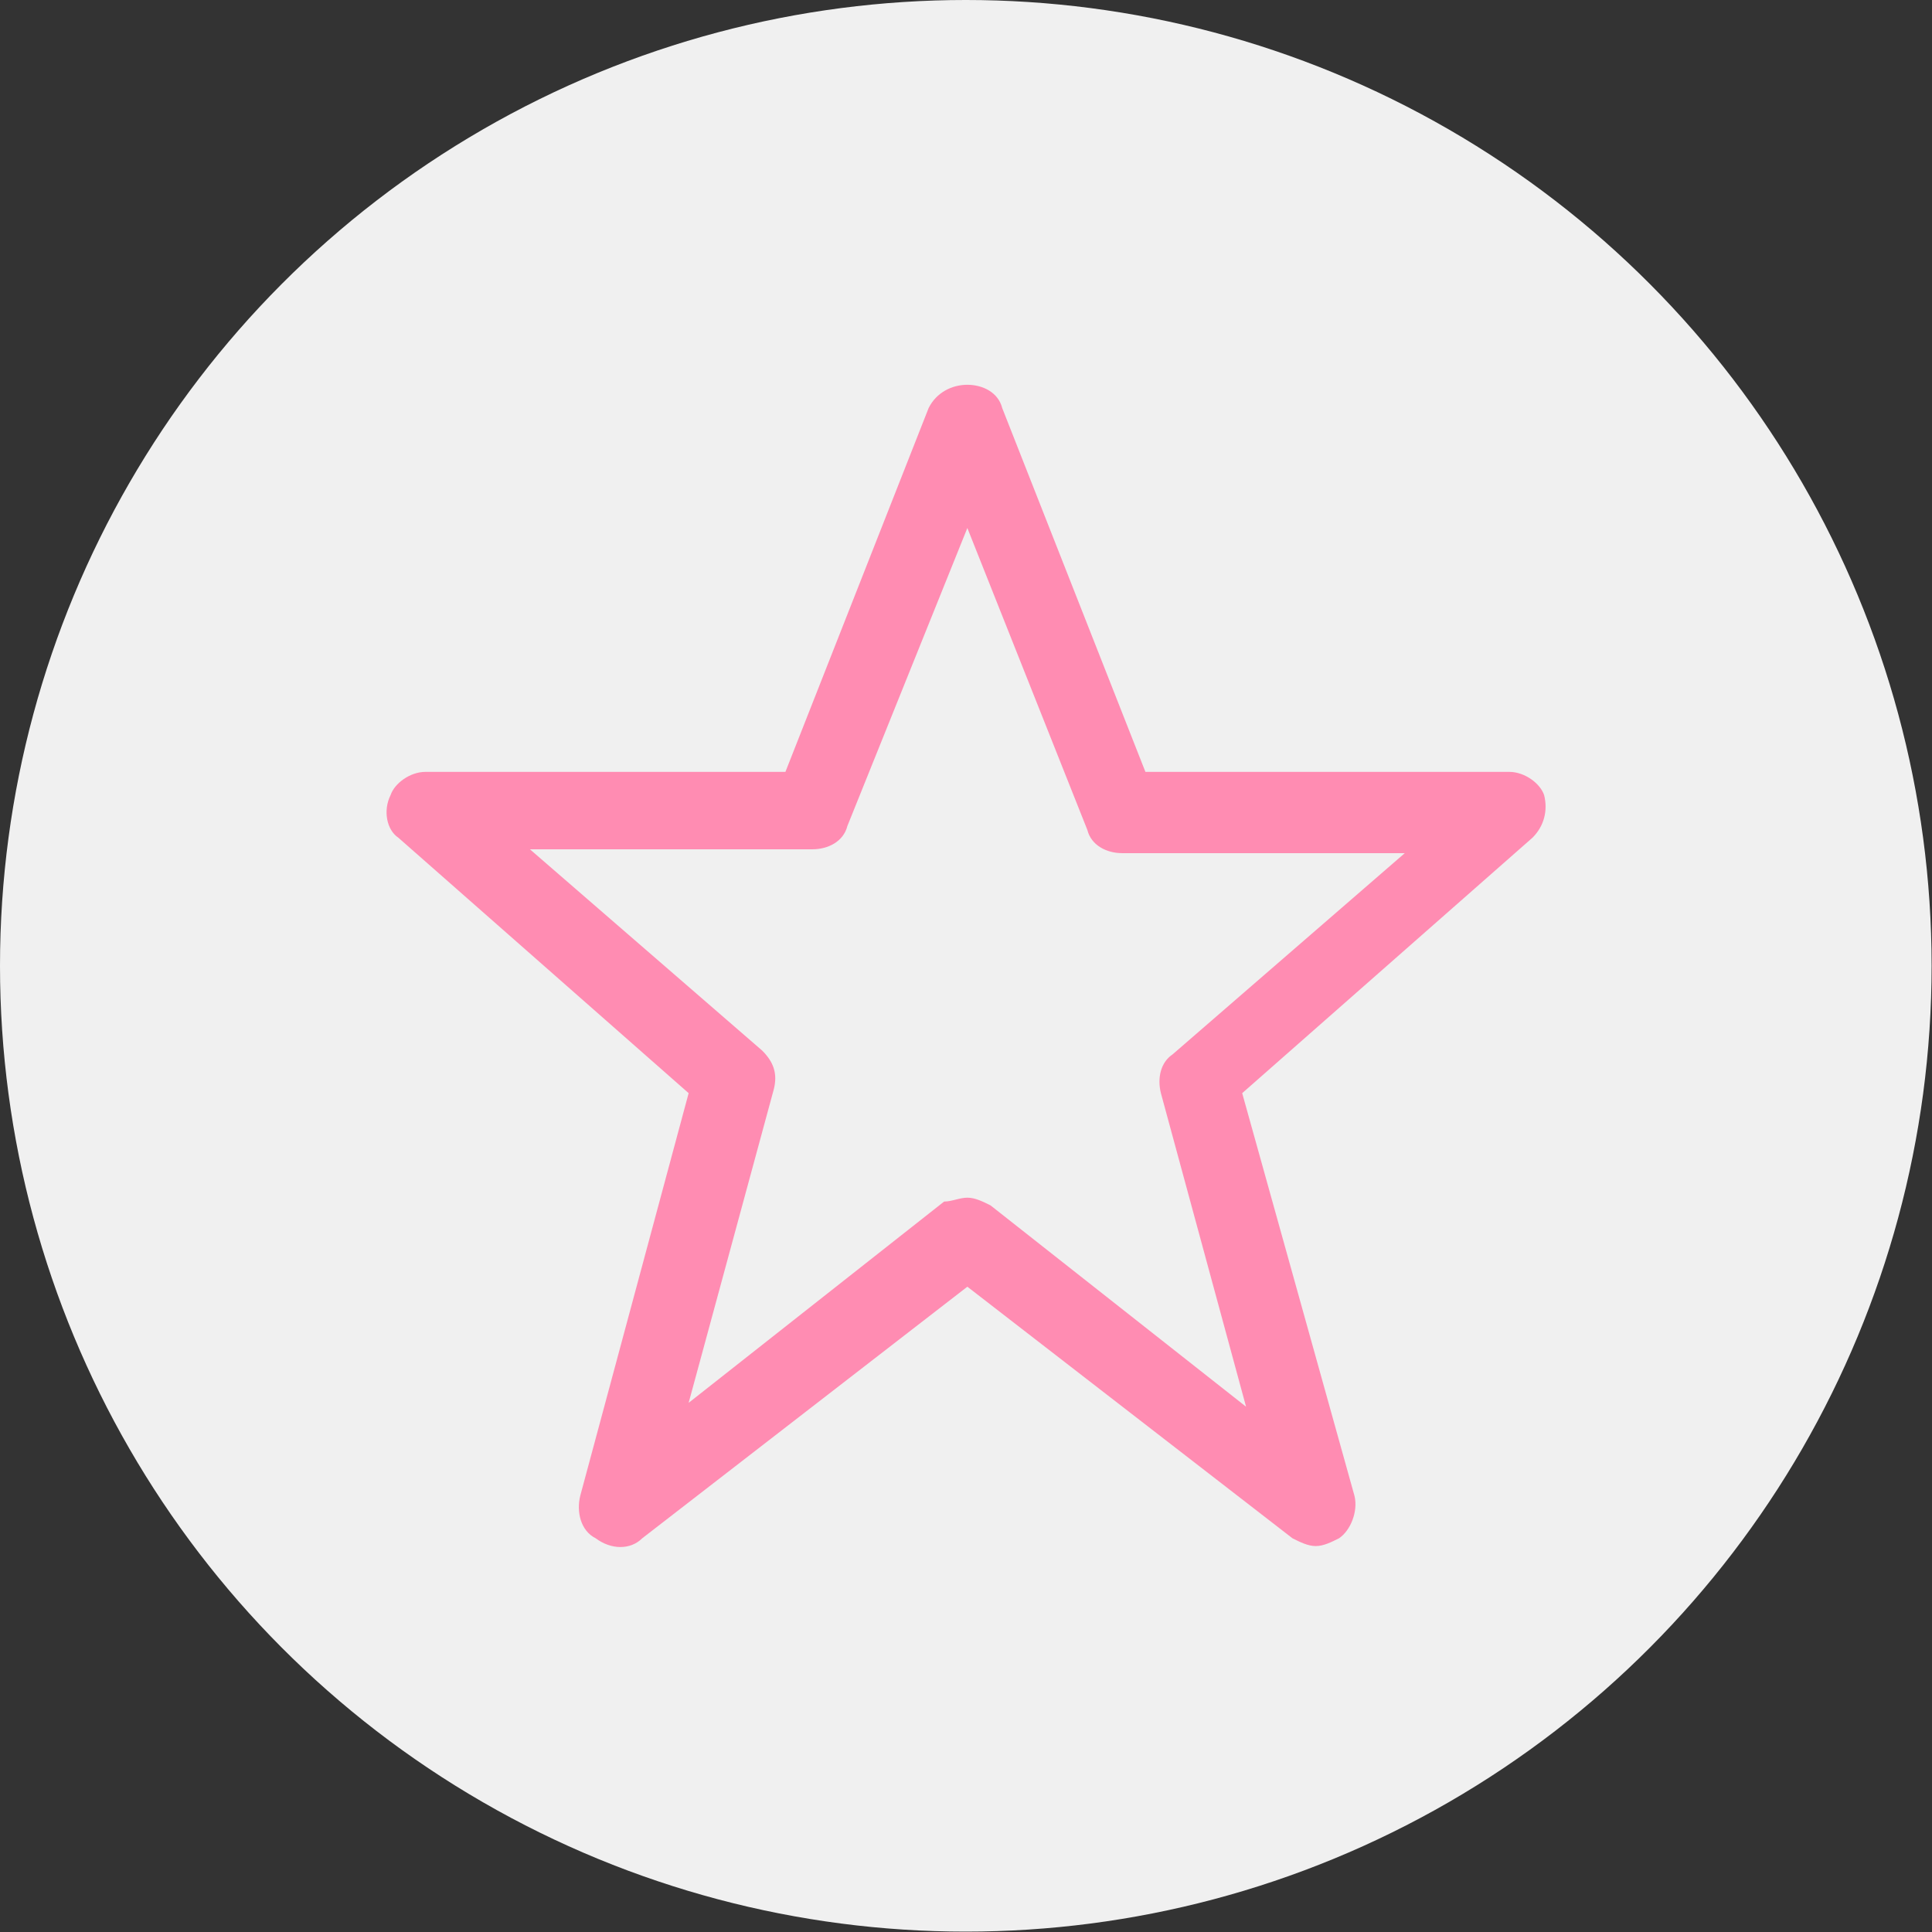
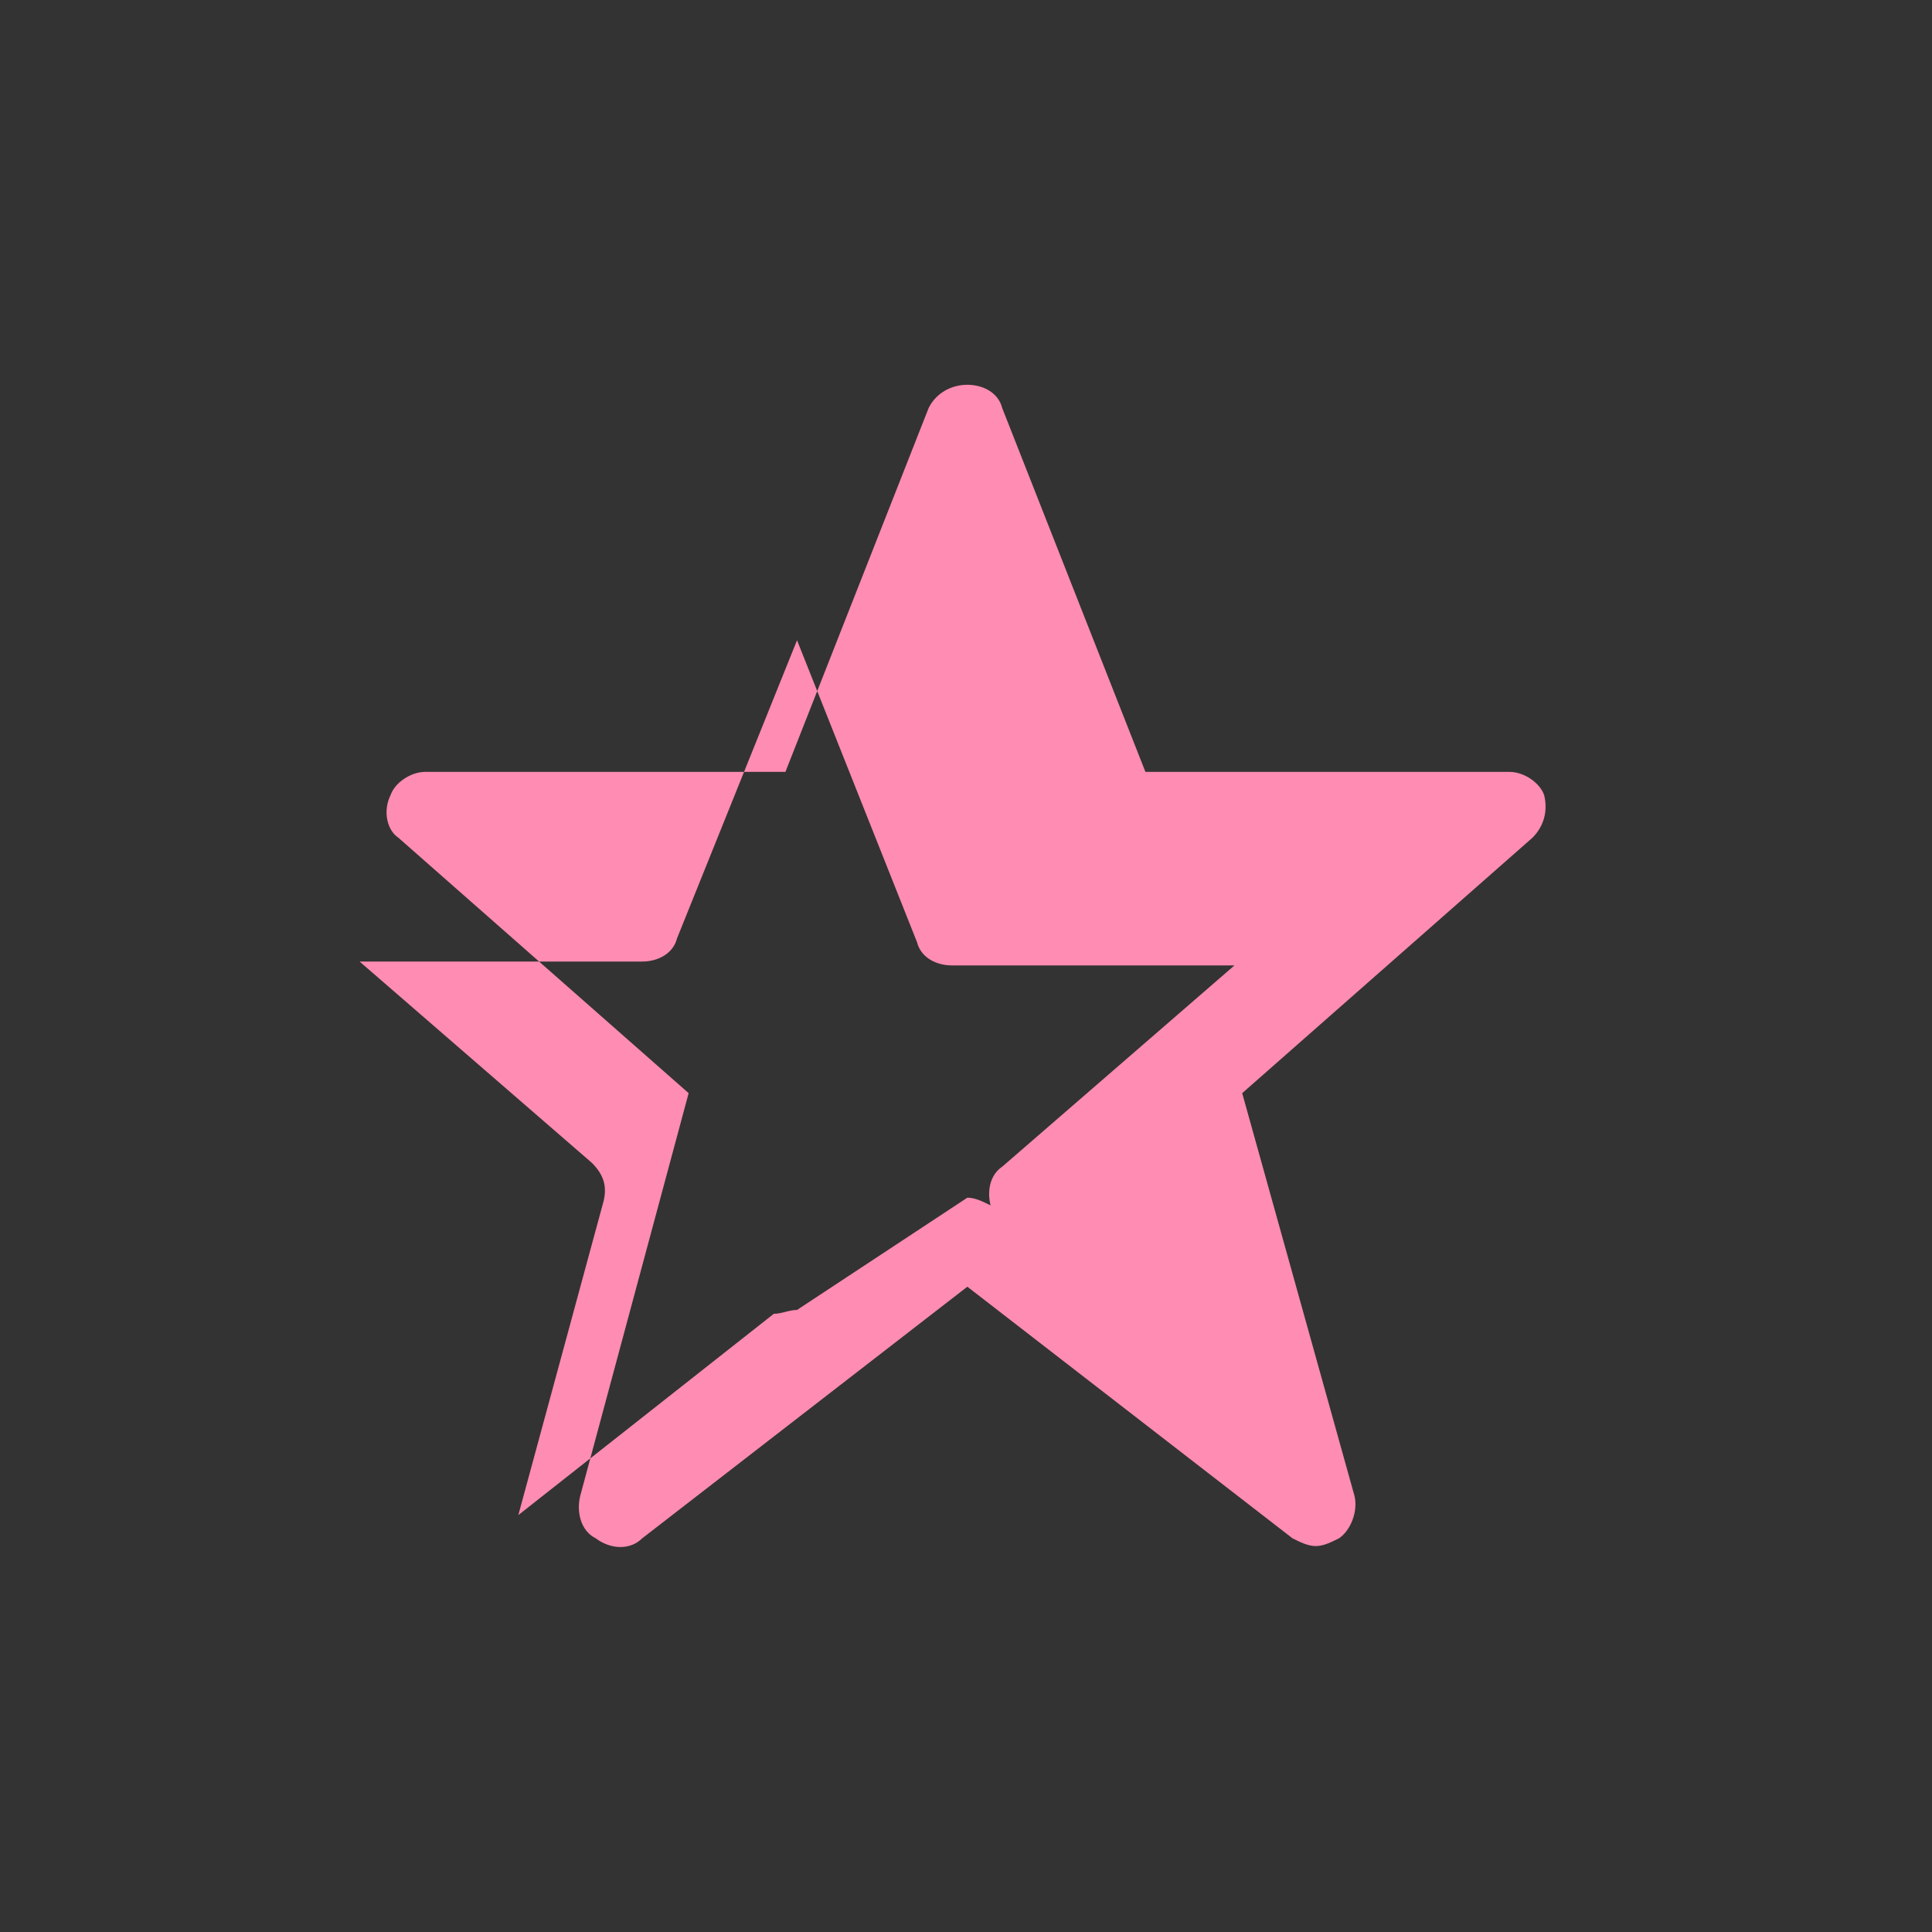
<svg xmlns="http://www.w3.org/2000/svg" id="_Слой_1" data-name="Слой 1" viewBox="0 0 49.91 49.91">
  <rect x="0" y="0" width="49.91" height="49.91" fill="#333333" stroke="none" />
  <defs>
    <style> .cls-1 { fill: #f0f0f0; } .cls-2 { fill: #ff8cb2; } </style>
  </defs>
-   <circle class="cls-1" cx="24.95" cy="24.95" r="24.95" />
-   <path class="cls-2" d="M33.99,39.94c-.2,0-.4-.1-.6-.2l-8.4-6.5-8.4,6.5c-.3,.3-.8,.3-1.2,0-.4-.2-.5-.7-.4-1.1l2.8-10.4-7.5-6.6c-.3-.2-.4-.7-.2-1.1,.1-.3,.5-.6,.9-.6h9.3l3.7-9.4c.2-.4,.6-.6,1-.6s.8,.2,.9,.6l3.7,9.4h9.4c.4,0,.8,.3,.9,.6,.1,.4,0,.8-.3,1.1l-7.5,6.6,2.9,10.4c.1,.4-.1,.9-.4,1.1-.2,.1-.4,.2-.6,.2Zm-9-9c.2,0,.4,.1,.6,.2l6.6,5.2-2.2-8.1c-.1-.4,0-.8,.3-1l6-5.2h-7.3c-.4,0-.8-.2-.9-.6l-3.1-7.8-3.1,7.7c-.1,.4-.5,.6-.9,.6h-7.3l6,5.2c.3,.3,.4,.6,.3,1l-2.2,8.1,6.6-5.2c.2,0,.4-.1,.6-.1Z" />
+   <path class="cls-2" d="M33.99,39.94c-.2,0-.4-.1-.6-.2l-8.4-6.5-8.4,6.5c-.3,.3-.8,.3-1.2,0-.4-.2-.5-.7-.4-1.1l2.8-10.4-7.5-6.6c-.3-.2-.4-.7-.2-1.1,.1-.3,.5-.6,.9-.6h9.3l3.7-9.4c.2-.4,.6-.6,1-.6s.8,.2,.9,.6l3.7,9.4h9.4c.4,0,.8,.3,.9,.6,.1,.4,0,.8-.3,1.1l-7.5,6.6,2.9,10.4c.1,.4-.1,.9-.4,1.1-.2,.1-.4,.2-.6,.2Zm-9-9c.2,0,.4,.1,.6,.2c-.1-.4,0-.8,.3-1l6-5.2h-7.3c-.4,0-.8-.2-.9-.6l-3.1-7.8-3.1,7.7c-.1,.4-.5,.6-.9,.6h-7.3l6,5.2c.3,.3,.4,.6,.3,1l-2.2,8.1,6.6-5.2c.2,0,.4-.1,.6-.1Z" />
</svg>